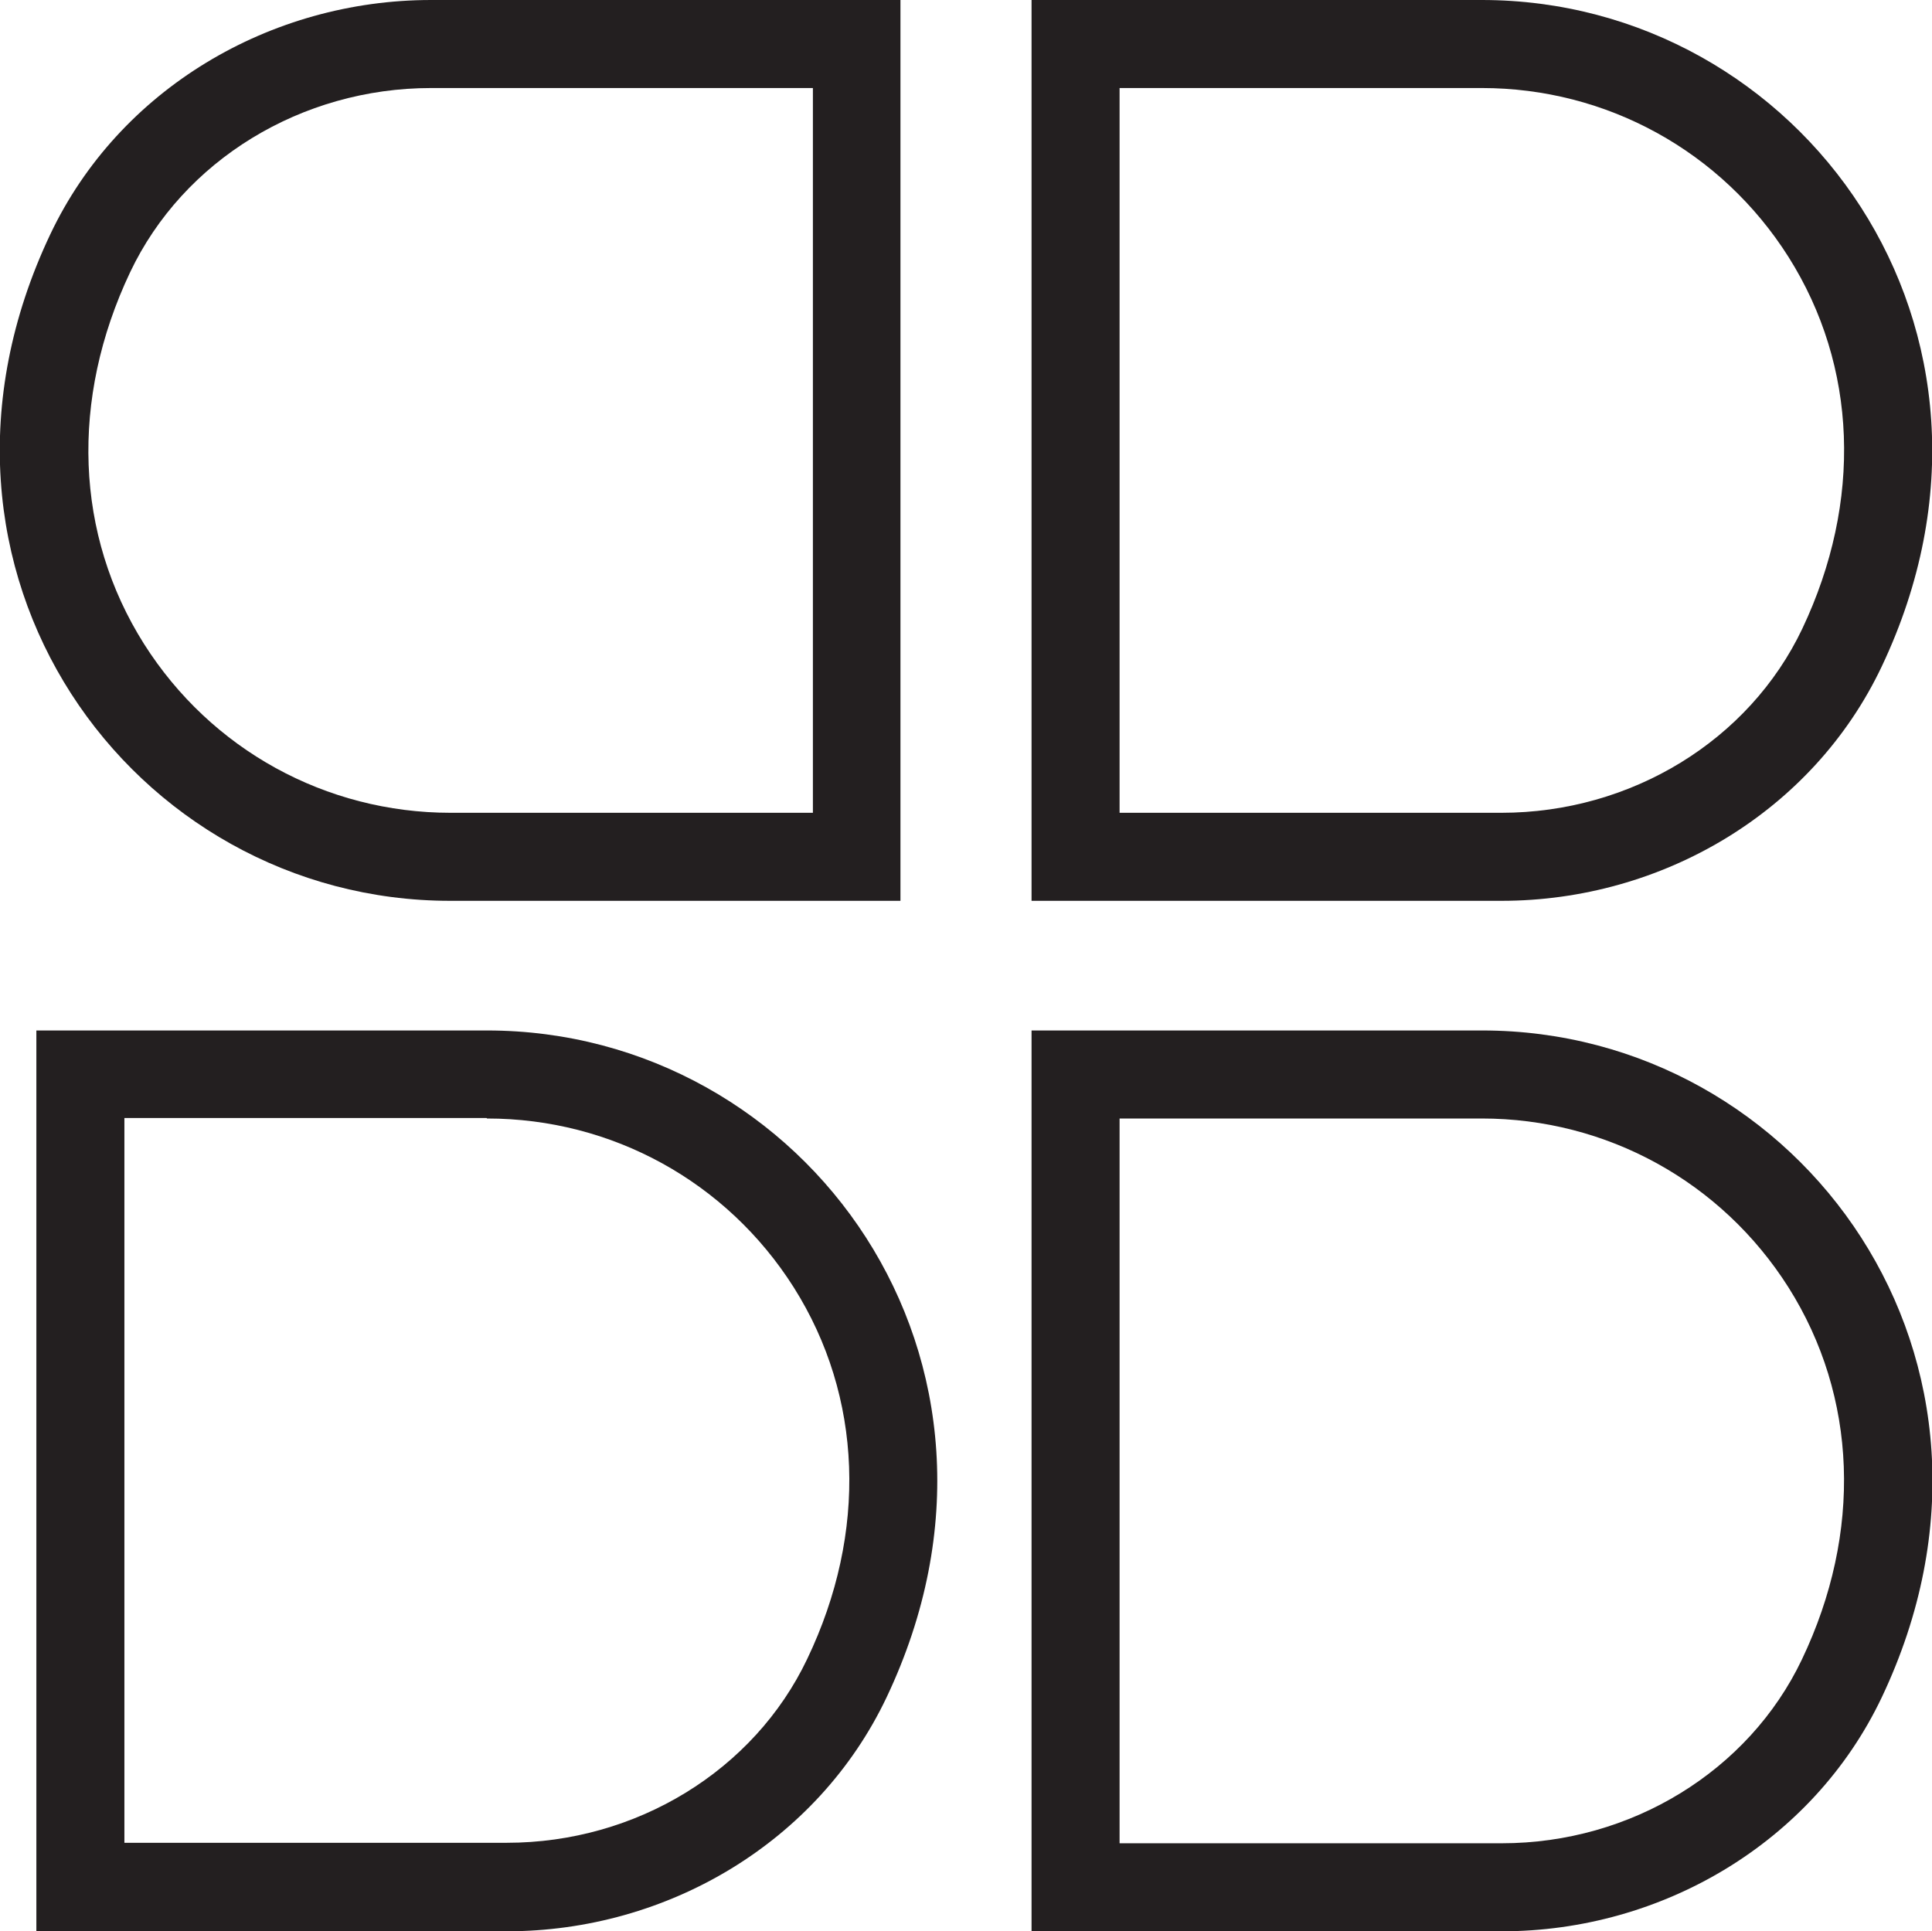
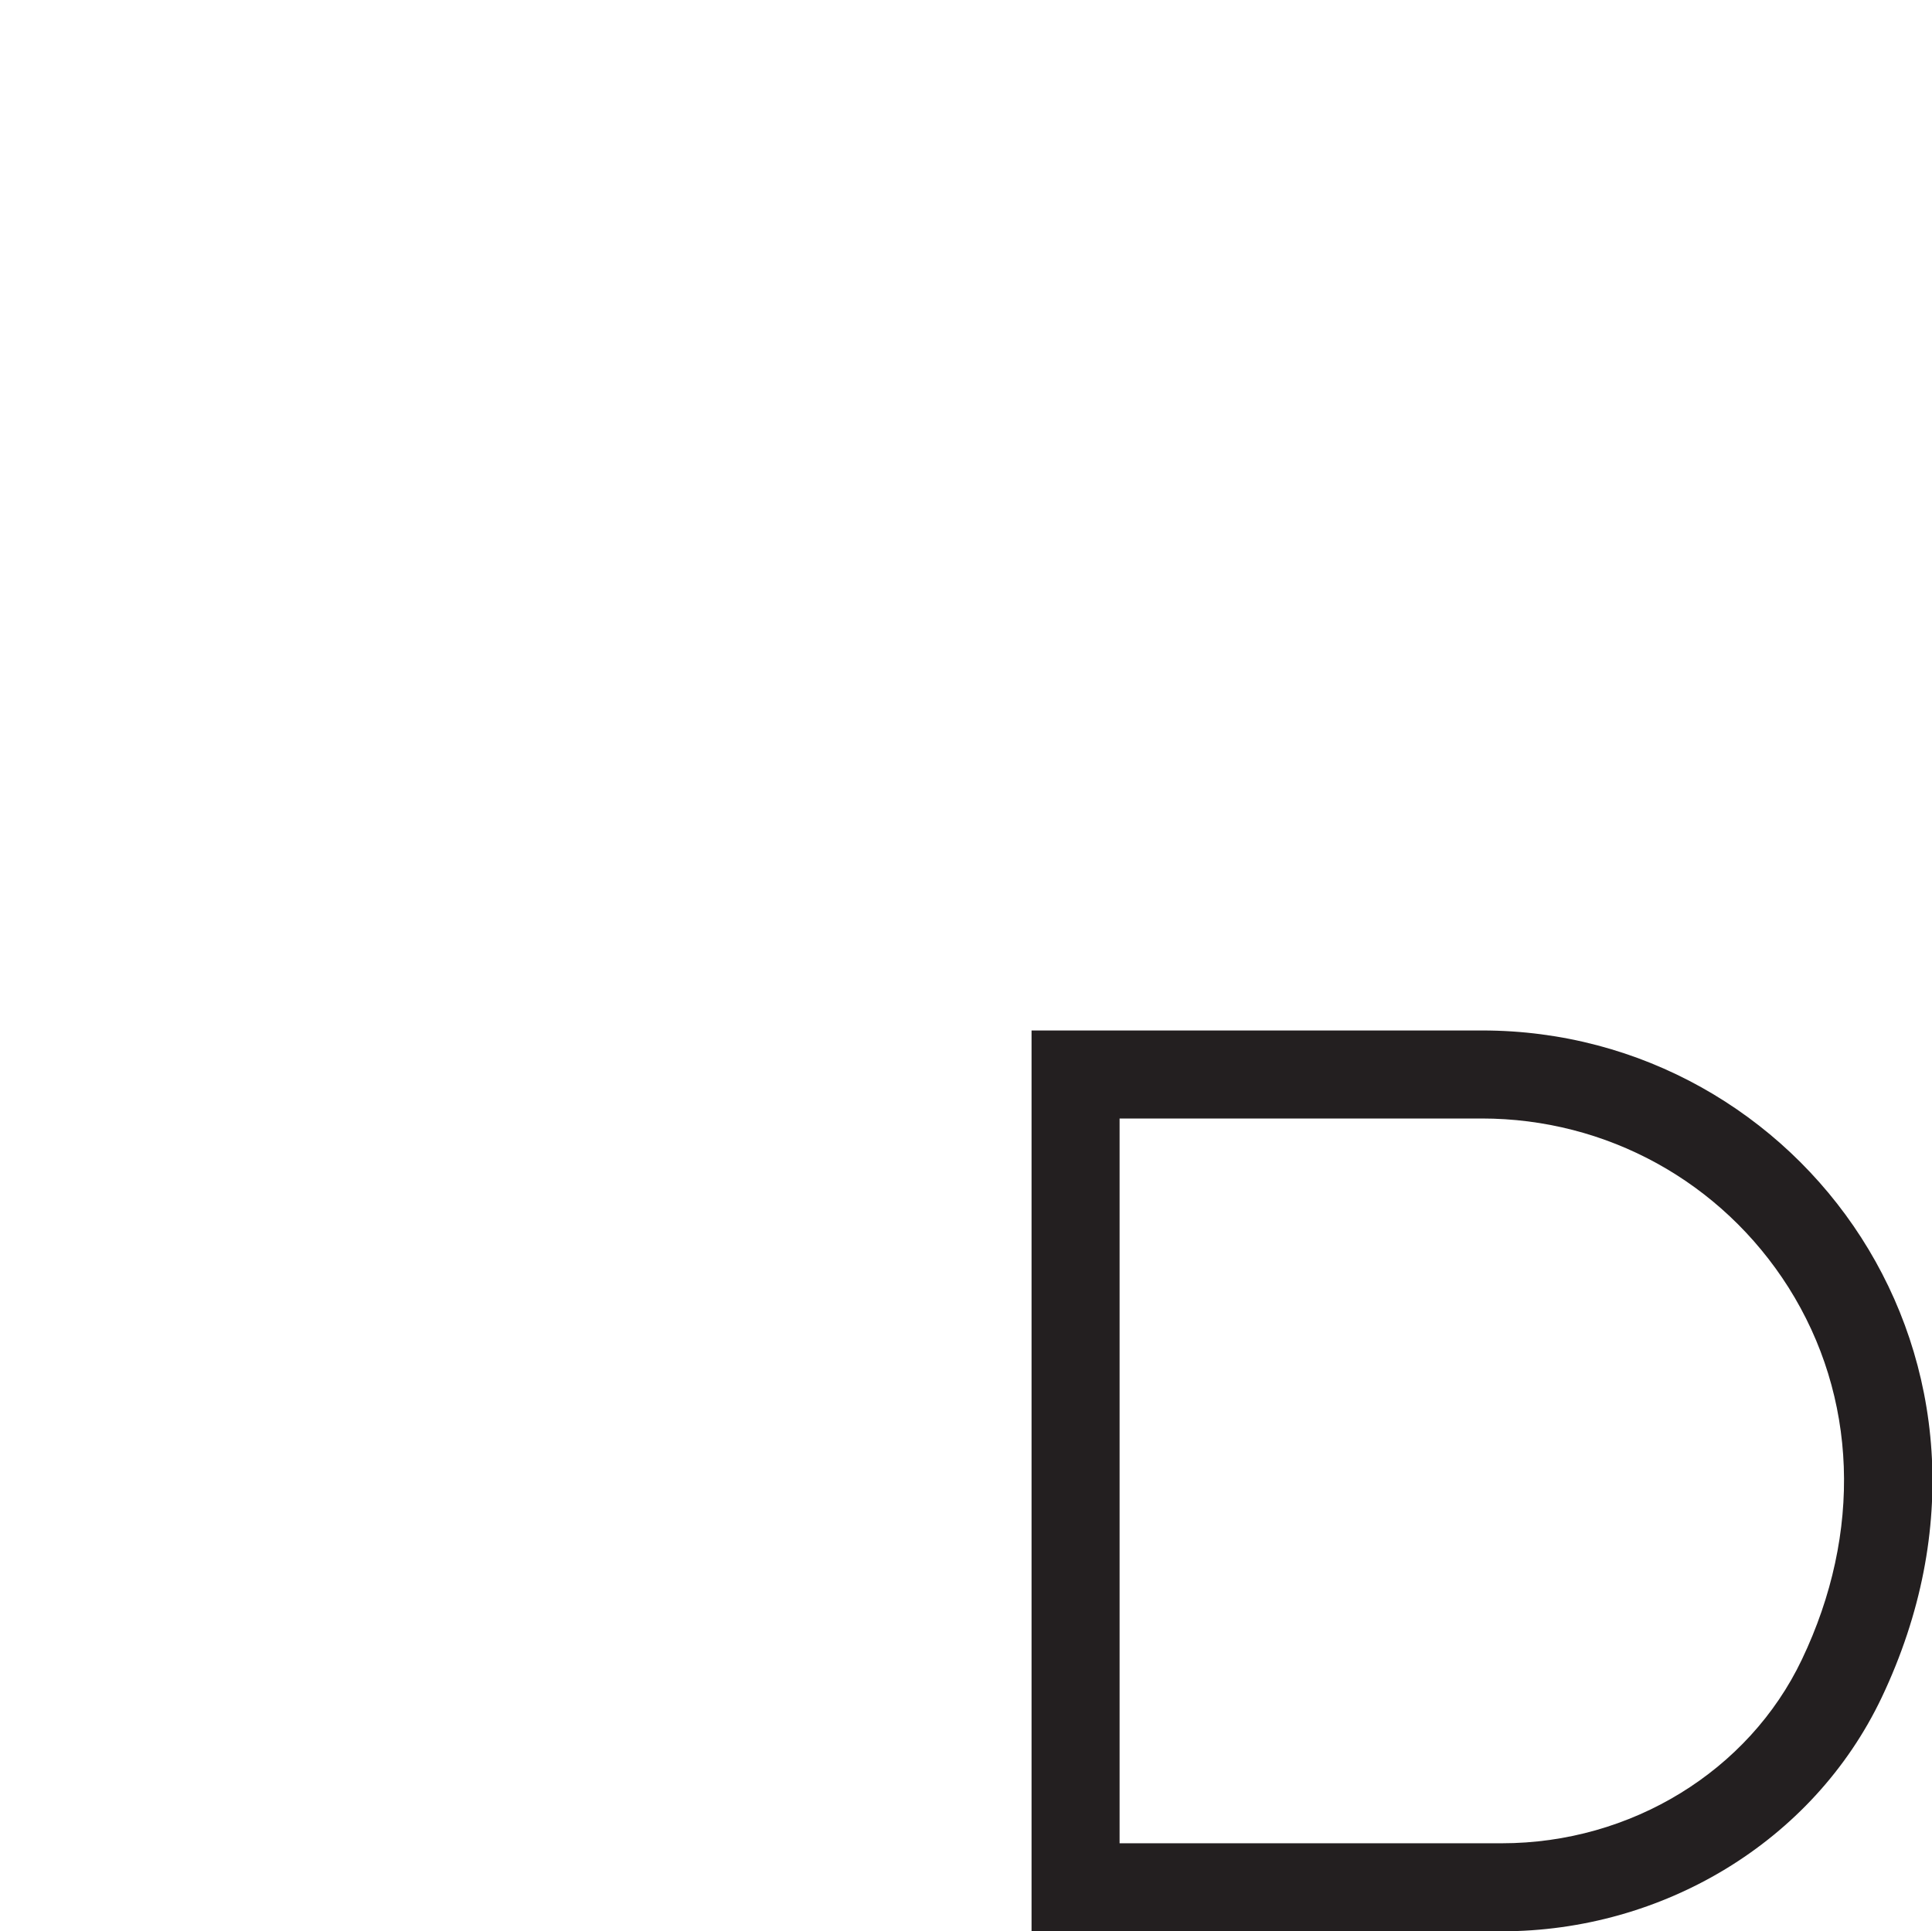
<svg xmlns="http://www.w3.org/2000/svg" id="TEMPLATE" viewBox="0 0 40.38 40.37">
  <defs>
    <style>
      .cls-1 {
        fill: #231f20;
        stroke-width: 0px;
      }
    </style>
  </defs>
-   <path class="cls-1" d="M30.97,1.84c2.61,0,5.01,1.32,6.41,3.53,1.44,2.28,1.55,5.11.29,7.77-1.11,2.34-3.58,3.85-6.29,3.85h-7.98V1.84h7.57M30.97,0h-9.41v18.83h9.82c3.36,0,6.51-1.86,7.95-4.9,3.33-7.03-1.71-13.93-8.36-13.93h0Z" />
-   <path class="cls-1" d="M16.99,1.84v15.15h-7.57c-2.61,0-5.01-1.32-6.41-3.53-1.44-2.28-1.55-5.11-.29-7.77,1.11-2.34,3.58-3.85,6.29-3.85h7.98M18.83,0h-9.82C5.65,0,2.49,1.86,1.05,4.9c-3.33,7.03,1.71,13.93,8.36,13.93h9.41s0,0,0,0V0h0Z" />
  <path class="cls-1" d="M30.97,23.38c2.61,0,5.01,1.32,6.41,3.53,1.44,2.28,1.55,5.12.28,7.78-1.11,2.33-3.57,3.84-6.27,3.84h-7.99v-15.15h7.57M30.97,21.54h-9.41v18.83h9.83c3.35,0,6.5-1.86,7.94-4.89,3.34-7.04-1.7-13.94-8.35-13.94h0Z" />
-   <path class="cls-1" d="M10.18,23.38c2.61,0,5.01,1.32,6.41,3.53,1.44,2.28,1.55,5.12.28,7.77-1.11,2.33-3.57,3.84-6.28,3.84H2.6v-15.15h7.57M10.18,21.54H.76v18.83h9.83c3.36,0,6.5-1.86,7.94-4.89,3.34-7.04-1.7-13.94-8.35-13.94h0Z" />
</svg>